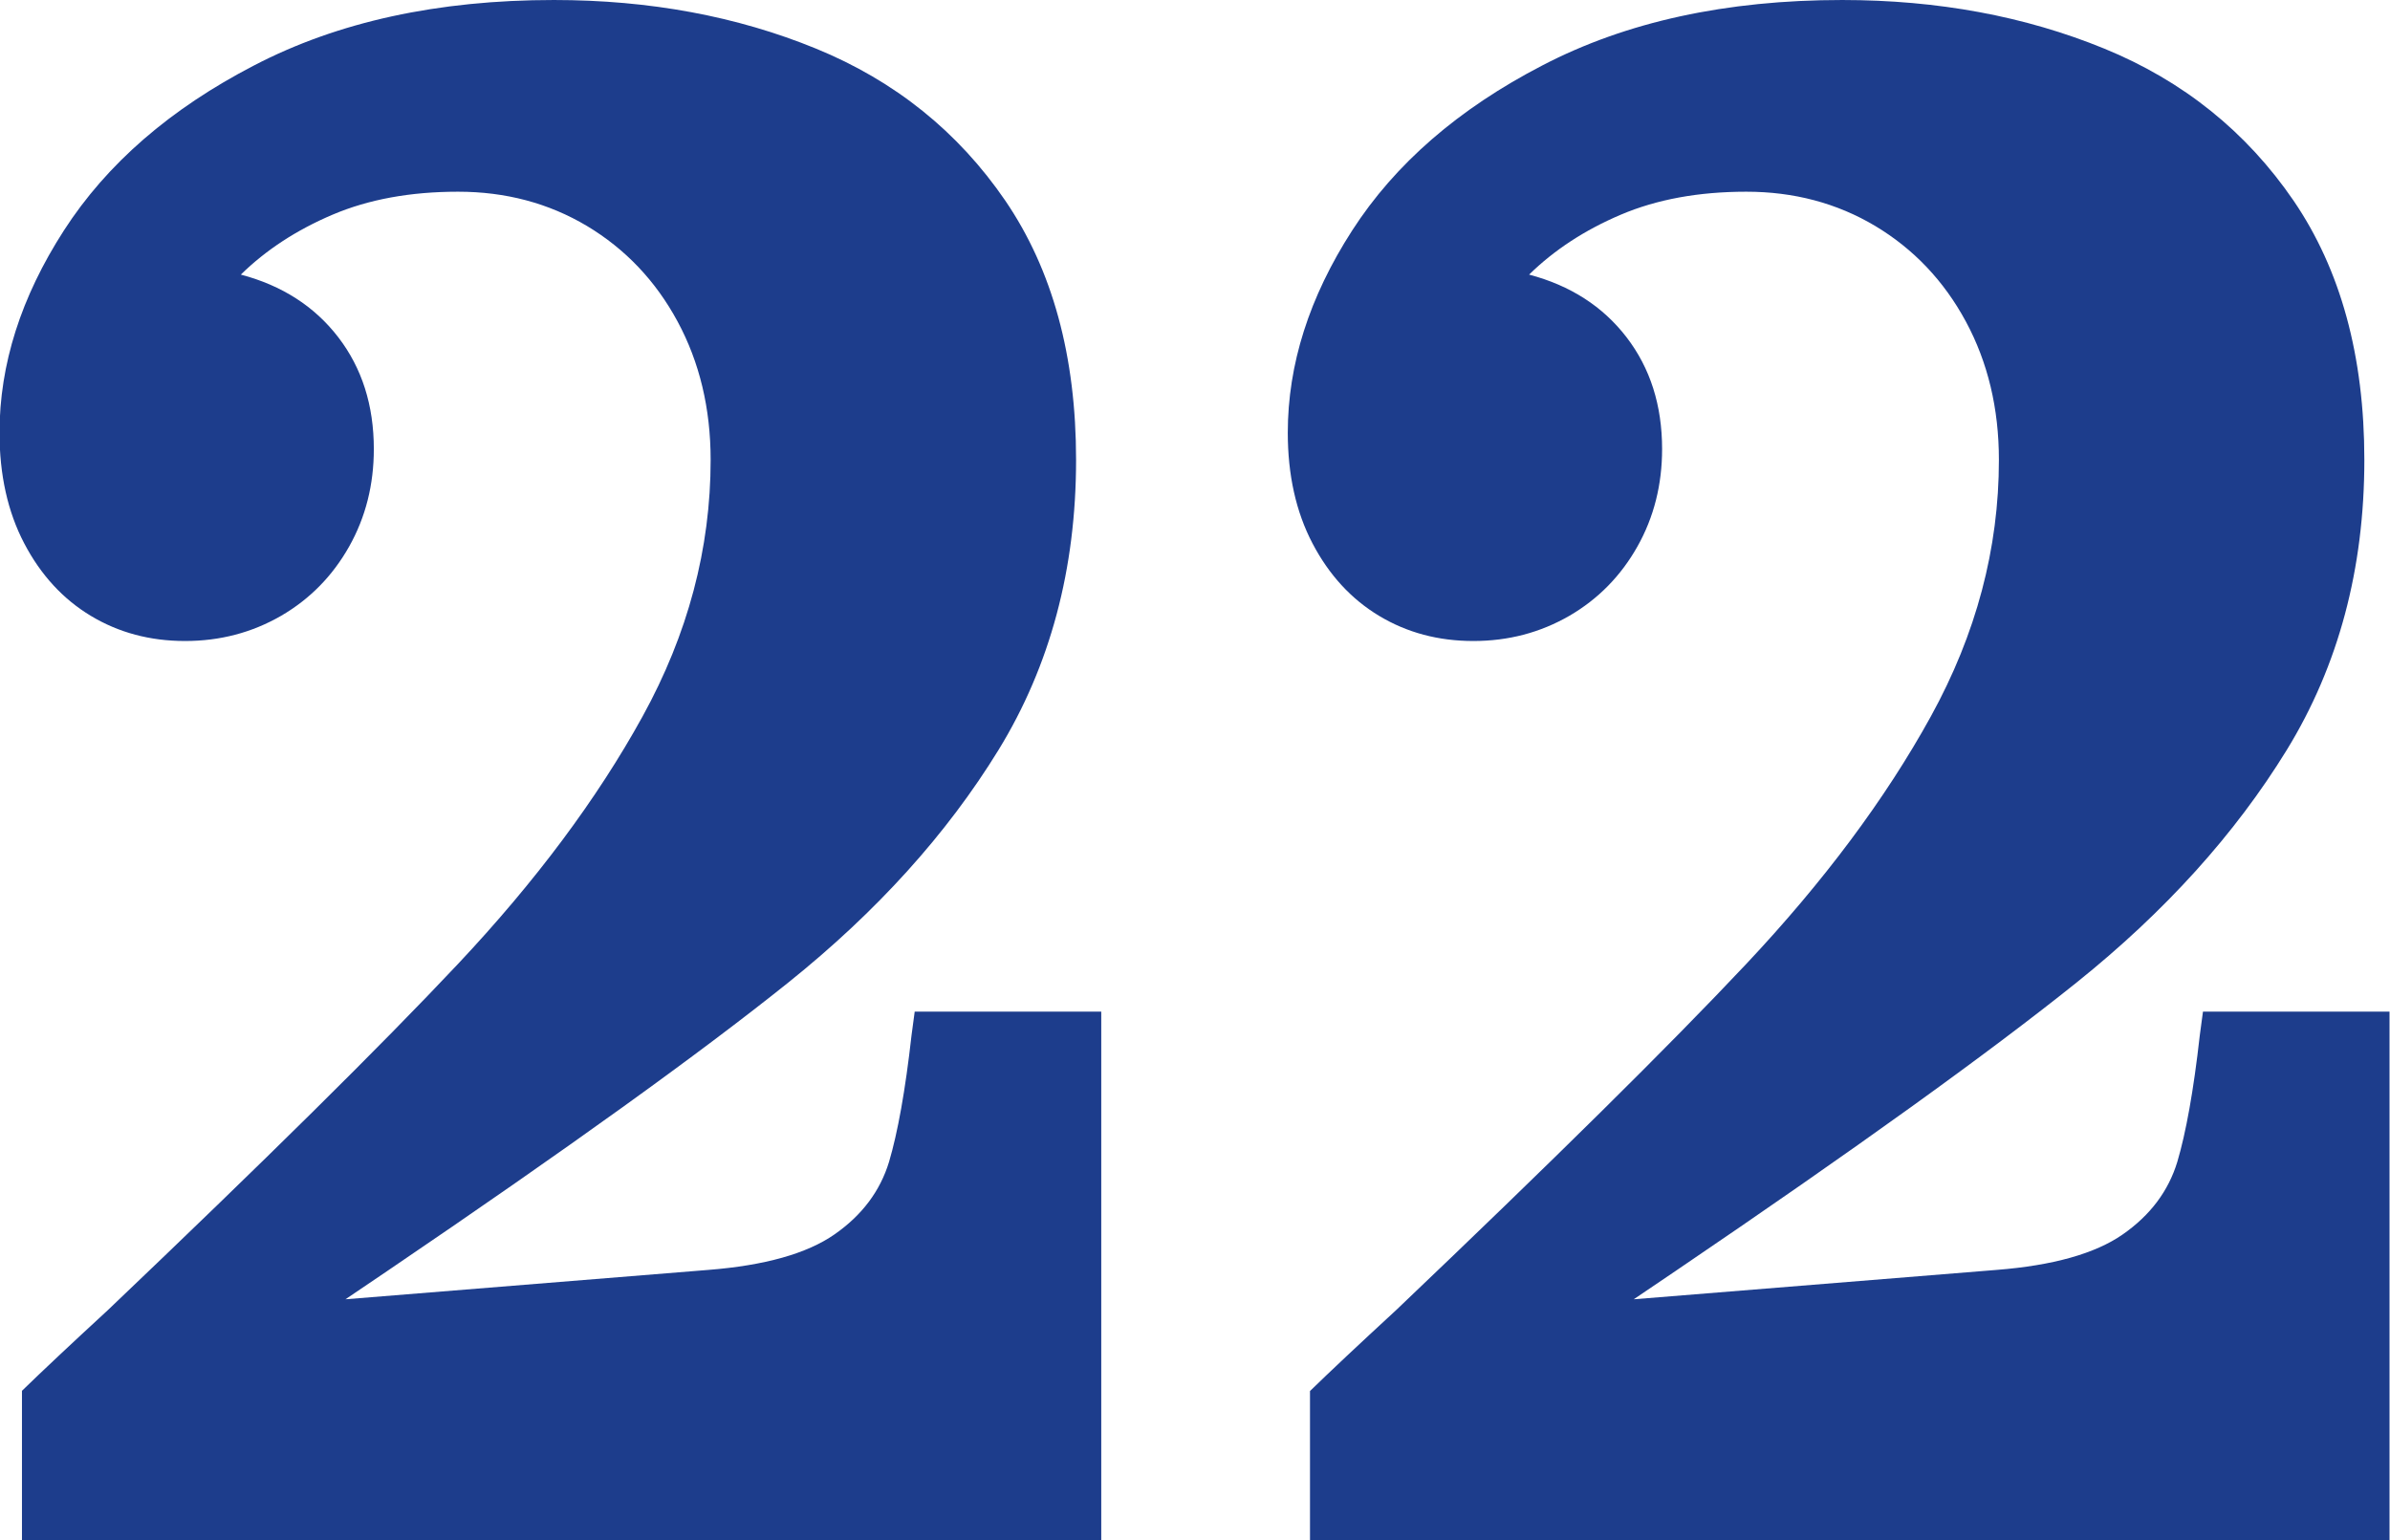
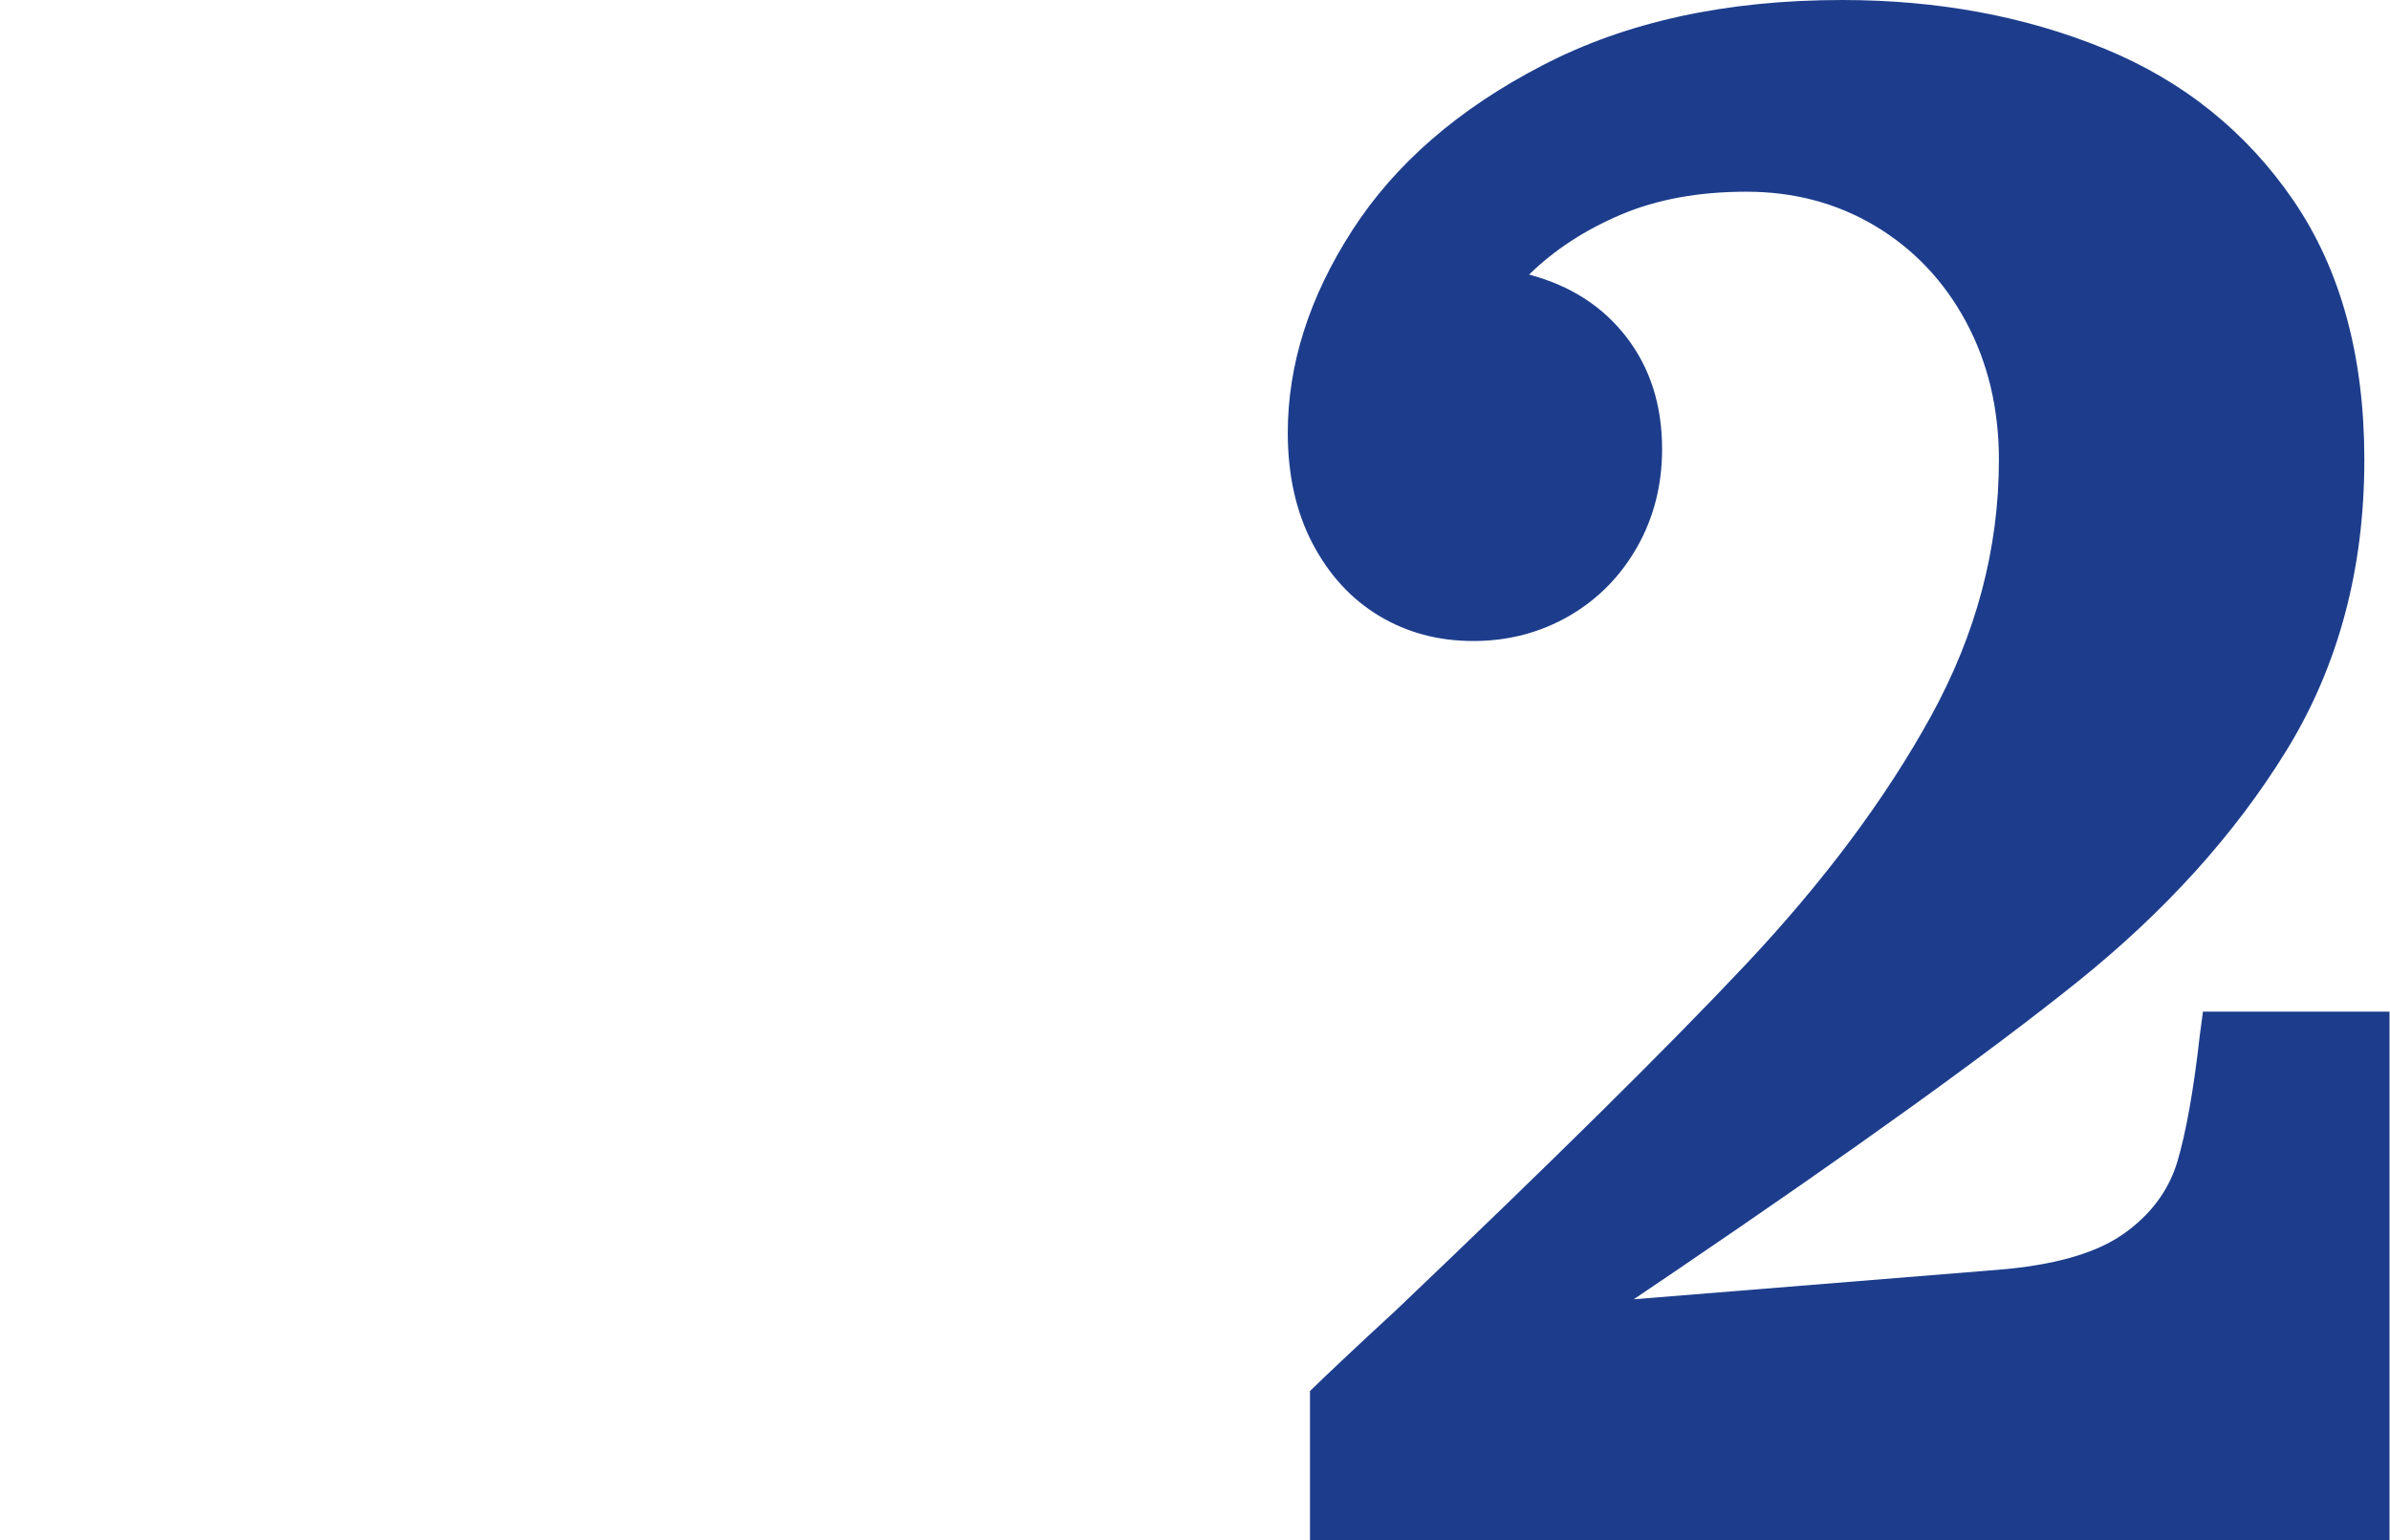
<svg xmlns="http://www.w3.org/2000/svg" id="_レイヤー_2" viewBox="0 0 96.86 62.43">
  <defs>
    <style>.cls-1{fill:#1d3d8c;}</style>
  </defs>
  <g id="_レイヤー_1-2">
-     <path class="cls-1" d="m.89,56.37c.79-.77,1.95-1.86,3.48-3.27,6.31-6.01,11.04-10.68,14.19-14.03,3.14-3.34,5.64-6.69,7.48-10.03,1.84-3.34,2.76-6.81,2.76-10.4,0-2.09-.45-3.96-1.34-5.61-.89-1.65-2.12-2.94-3.67-3.87-1.56-.93-3.3-1.39-5.23-1.39s-3.62.31-5.08.93c-1.46.62-2.7,1.43-3.72,2.43,1.67.44,2.99,1.29,3.95,2.54.96,1.25,1.44,2.76,1.44,4.53,0,1.44-.33,2.76-1,3.95-.67,1.19-1.59,2.13-2.76,2.81-1.18.68-2.47,1.02-3.89,1.02s-2.69-.34-3.82-1.02c-1.13-.68-2.03-1.66-2.7-2.94-.67-1.28-1-2.78-1-4.48,0-2.77.87-5.5,2.61-8.2,1.74-2.7,4.31-4.93,7.71-6.69,3.4-1.77,7.45-2.65,12.15-2.65,3.88,0,7.42.66,10.62,1.97,3.2,1.31,5.76,3.37,7.67,6.16,1.91,2.8,2.87,6.3,2.87,10.51,0,4.42-1.05,8.34-3.14,11.75-2.1,3.42-4.94,6.56-8.52,9.43s-9,6.77-16.25,11.69l-1.7,1.15,14.7-1.19c2.29-.18,4-.66,5.12-1.44,1.12-.78,1.85-1.76,2.21-2.94.35-1.18.66-2.89.91-5.12l.13-.97h7.56v21.43H.89v-6.05Z" />
    <path class="cls-1" d="m53.1,56.37c.79-.77,1.95-1.86,3.48-3.27,6.31-6.01,11.04-10.68,14.19-14.03,3.14-3.34,5.64-6.69,7.48-10.03,1.84-3.34,2.76-6.81,2.76-10.4,0-2.09-.45-3.96-1.34-5.61-.89-1.65-2.12-2.94-3.67-3.87-1.56-.93-3.3-1.39-5.23-1.39s-3.62.31-5.08.93c-1.46.62-2.7,1.43-3.72,2.43,1.67.44,2.99,1.29,3.95,2.54.96,1.25,1.44,2.76,1.44,4.53,0,1.44-.33,2.76-1,3.95-.67,1.19-1.59,2.13-2.76,2.81-1.18.68-2.47,1.02-3.89,1.02s-2.69-.34-3.82-1.02c-1.13-.68-2.03-1.66-2.7-2.94-.67-1.28-1-2.78-1-4.48,0-2.77.87-5.5,2.61-8.2,1.74-2.7,4.31-4.93,7.71-6.69,3.4-1.77,7.45-2.65,12.15-2.65,3.88,0,7.42.66,10.62,1.97,3.2,1.31,5.76,3.37,7.67,6.16,1.91,2.8,2.87,6.3,2.87,10.51,0,4.42-1.05,8.34-3.14,11.75-2.1,3.42-4.94,6.56-8.52,9.43s-9,6.77-16.25,11.69l-1.7,1.15,14.7-1.19c2.29-.18,4-.66,5.12-1.44,1.12-.78,1.85-1.76,2.21-2.94.35-1.18.66-2.89.91-5.12l.13-.97h7.56v21.43h-43.75v-6.05Z" />
  </g>
</svg>